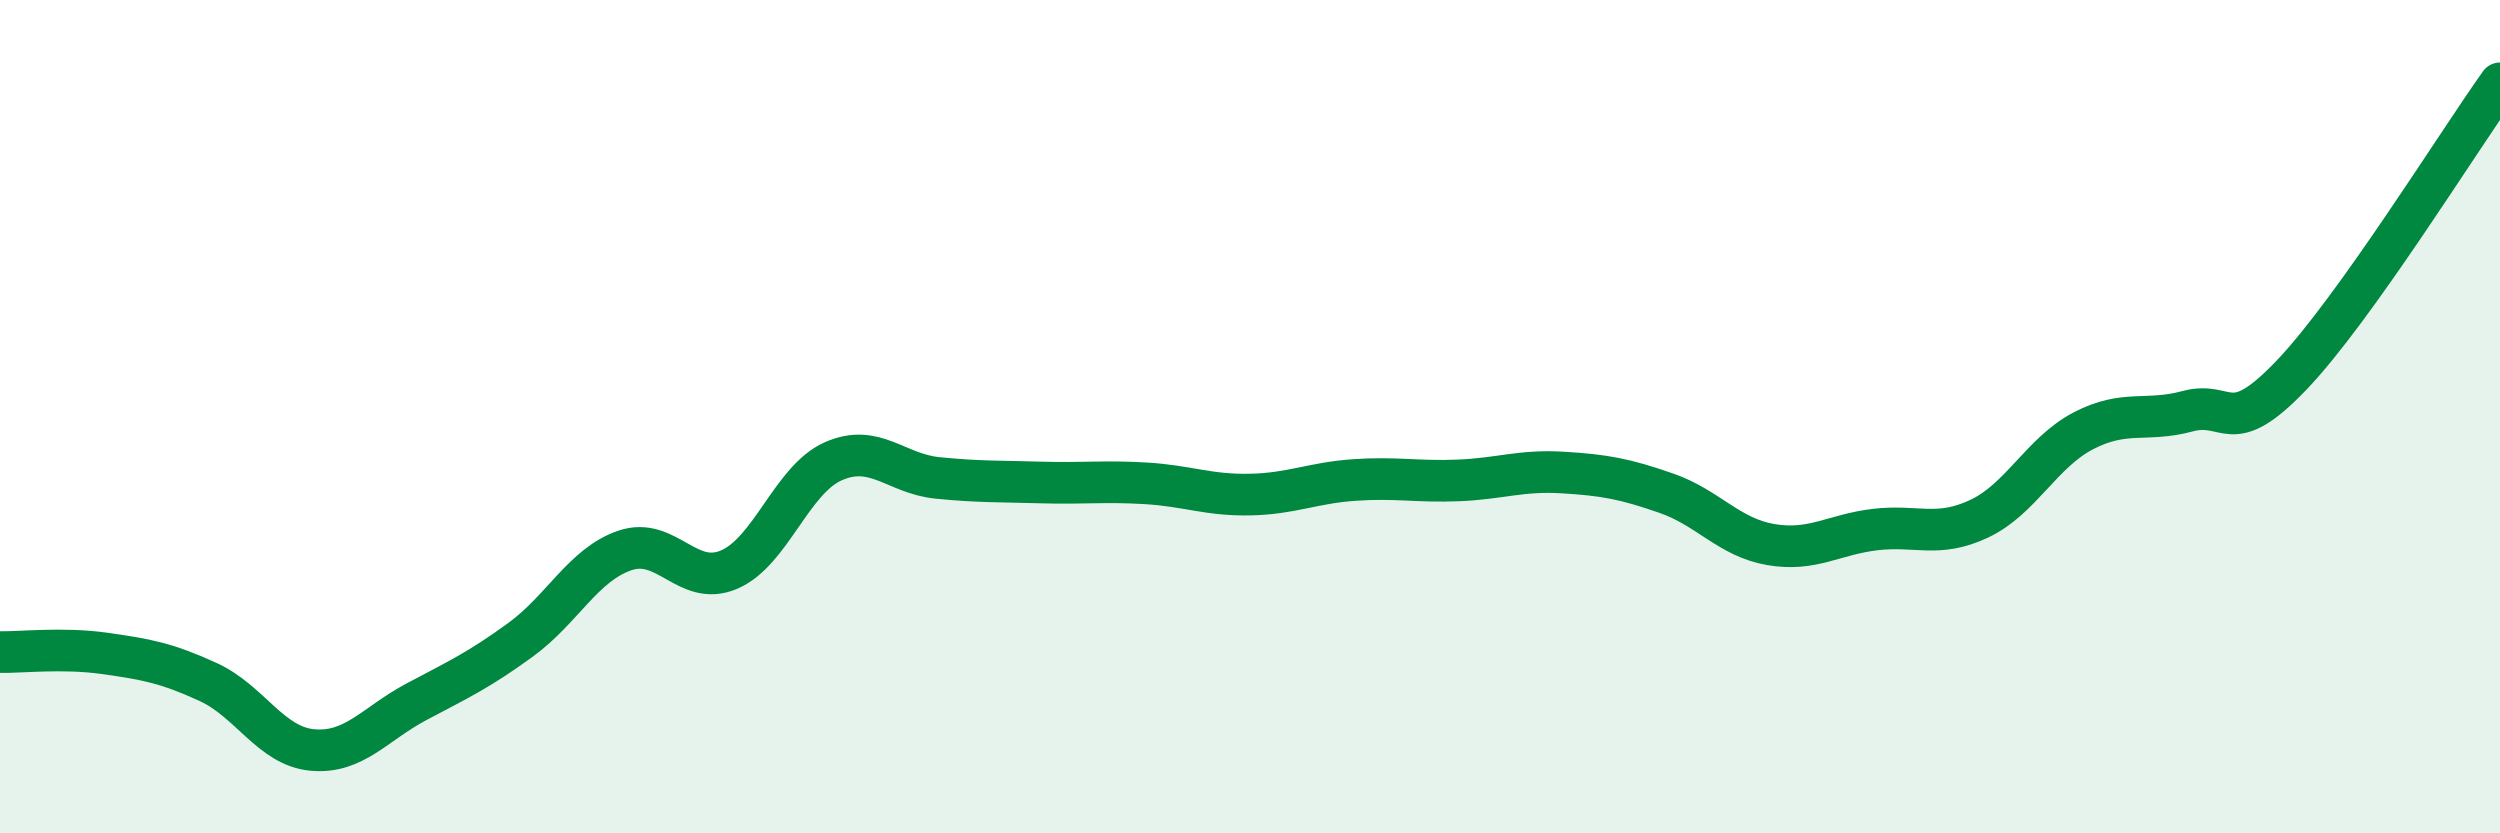
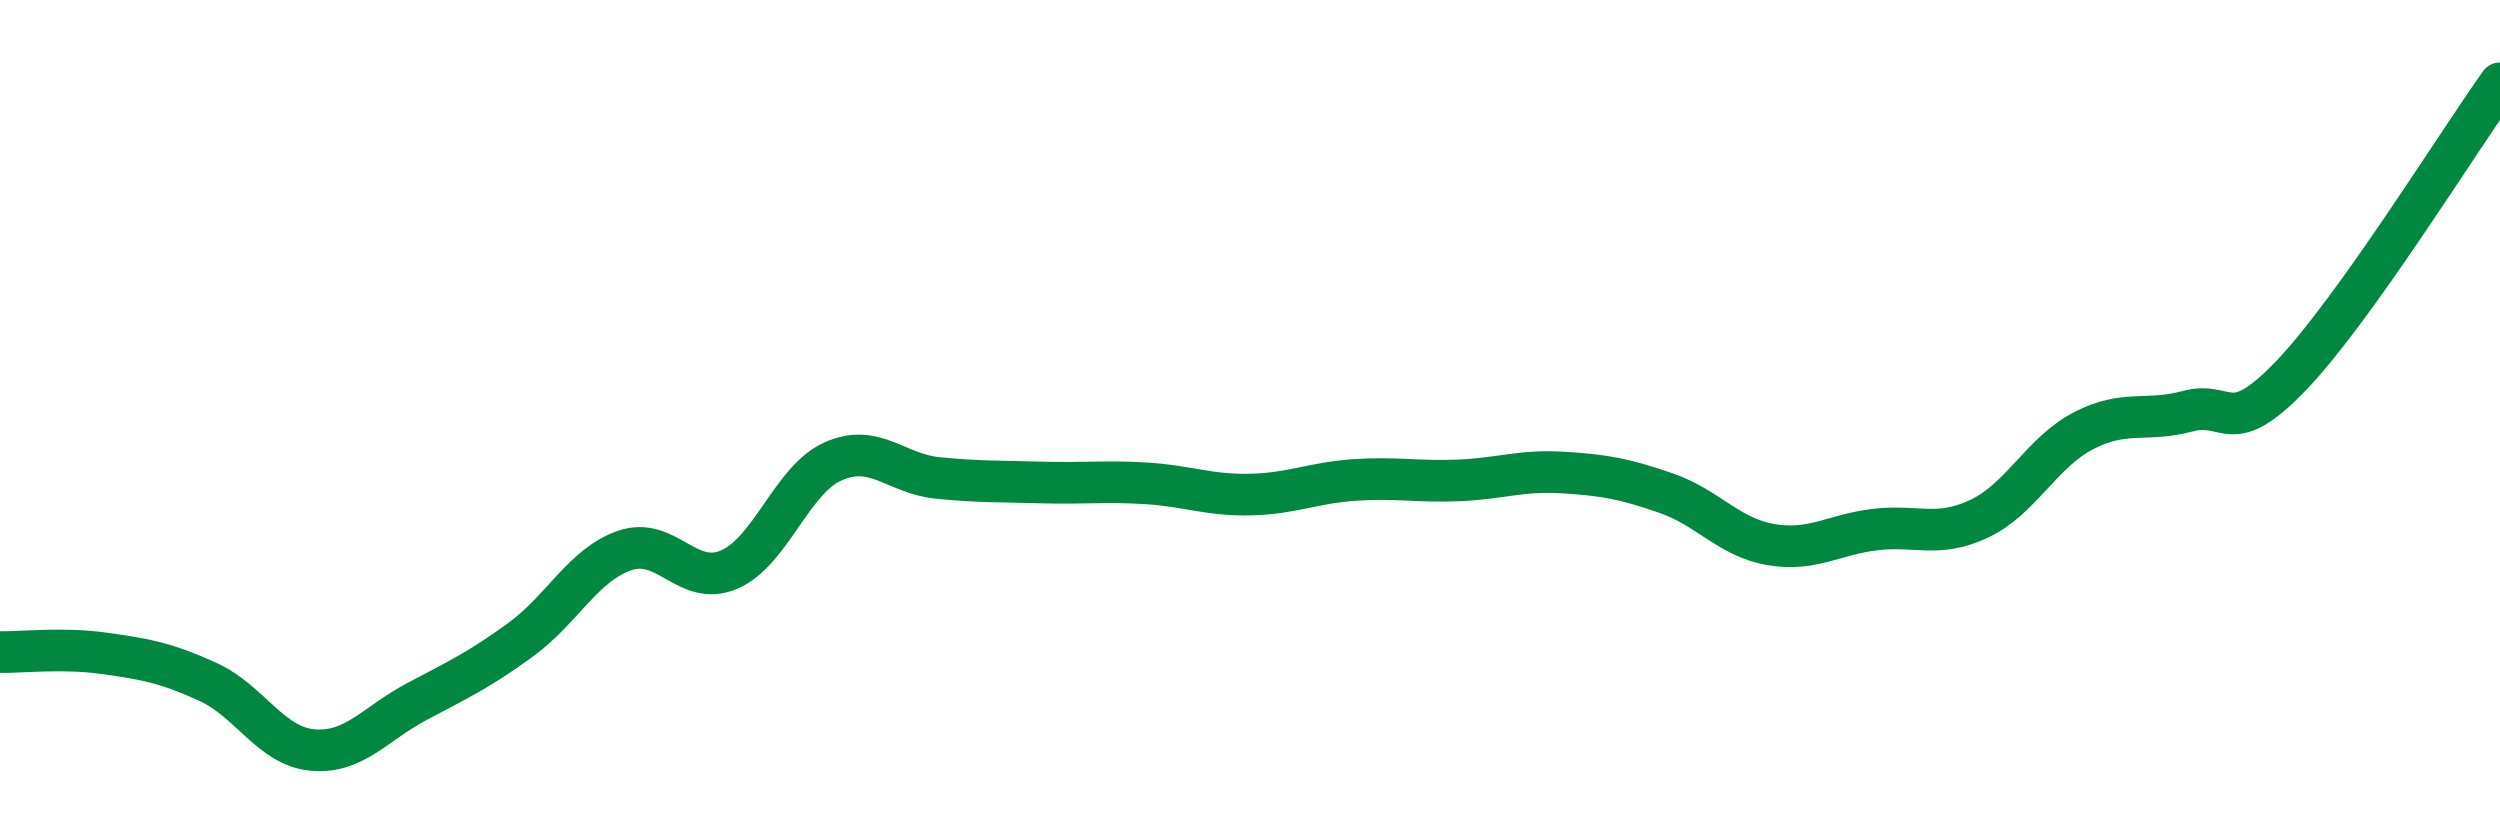
<svg xmlns="http://www.w3.org/2000/svg" width="60" height="20" viewBox="0 0 60 20">
-   <path d="M 0,15.65 C 0.5,15.66 1.5,15.54 2.5,15.68 C 3.5,15.82 4,15.91 5,16.37 C 6,16.83 6.5,17.91 7.5,18 C 8.5,18.09 9,17.37 10,16.84 C 11,16.31 11.5,16.08 12.5,15.35 C 13.5,14.62 14,13.55 15,13.21 C 16,12.87 16.5,14.1 17.5,13.67 C 18.5,13.24 19,11.51 20,11.07 C 21,10.63 21.5,11.37 22.5,11.47 C 23.5,11.57 24,11.55 25,11.58 C 26,11.61 26.5,11.54 27.5,11.6 C 28.5,11.66 29,11.89 30,11.87 C 31,11.85 31.5,11.59 32.5,11.52 C 33.5,11.45 34,11.57 35,11.53 C 36,11.49 36.5,11.28 37.5,11.34 C 38.5,11.4 39,11.49 40,11.84 C 41,12.19 41.5,12.9 42.5,13.07 C 43.5,13.24 44,12.83 45,12.71 C 46,12.59 46.5,12.92 47.5,12.45 C 48.5,11.98 49,10.86 50,10.34 C 51,9.82 51.5,10.14 52.5,9.87 C 53.5,9.6 53.5,10.57 55,9 C 56.5,7.43 59,3.4 60,2L60 20L0 20Z" fill="#008740" opacity="0.1" stroke-linecap="round" stroke-linejoin="round" />
  <path d="M 0,15.65 C 0.5,15.66 1.5,15.54 2.5,15.68 C 3.5,15.82 4,15.91 5,16.37 C 6,16.83 6.5,17.91 7.5,18 C 8.5,18.09 9,17.37 10,16.84 C 11,16.31 11.5,16.08 12.5,15.35 C 13.5,14.62 14,13.55 15,13.21 C 16,12.87 16.5,14.1 17.5,13.67 C 18.5,13.24 19,11.51 20,11.07 C 21,10.63 21.5,11.37 22.5,11.47 C 23.5,11.57 24,11.55 25,11.58 C 26,11.61 26.5,11.54 27.5,11.6 C 28.5,11.66 29,11.89 30,11.87 C 31,11.85 31.5,11.59 32.5,11.52 C 33.5,11.45 34,11.57 35,11.53 C 36,11.49 36.5,11.28 37.5,11.34 C 38.5,11.4 39,11.49 40,11.84 C 41,12.19 41.5,12.9 42.5,13.07 C 43.5,13.24 44,12.83 45,12.71 C 46,12.59 46.5,12.92 47.5,12.45 C 48.5,11.98 49,10.86 50,10.34 C 51,9.82 51.5,10.14 52.5,9.87 C 53.5,9.6 53.5,10.57 55,9 C 56.5,7.43 59,3.4 60,2" stroke="#008740" stroke-width="1" fill="none" stroke-linecap="round" stroke-linejoin="round" />
</svg>